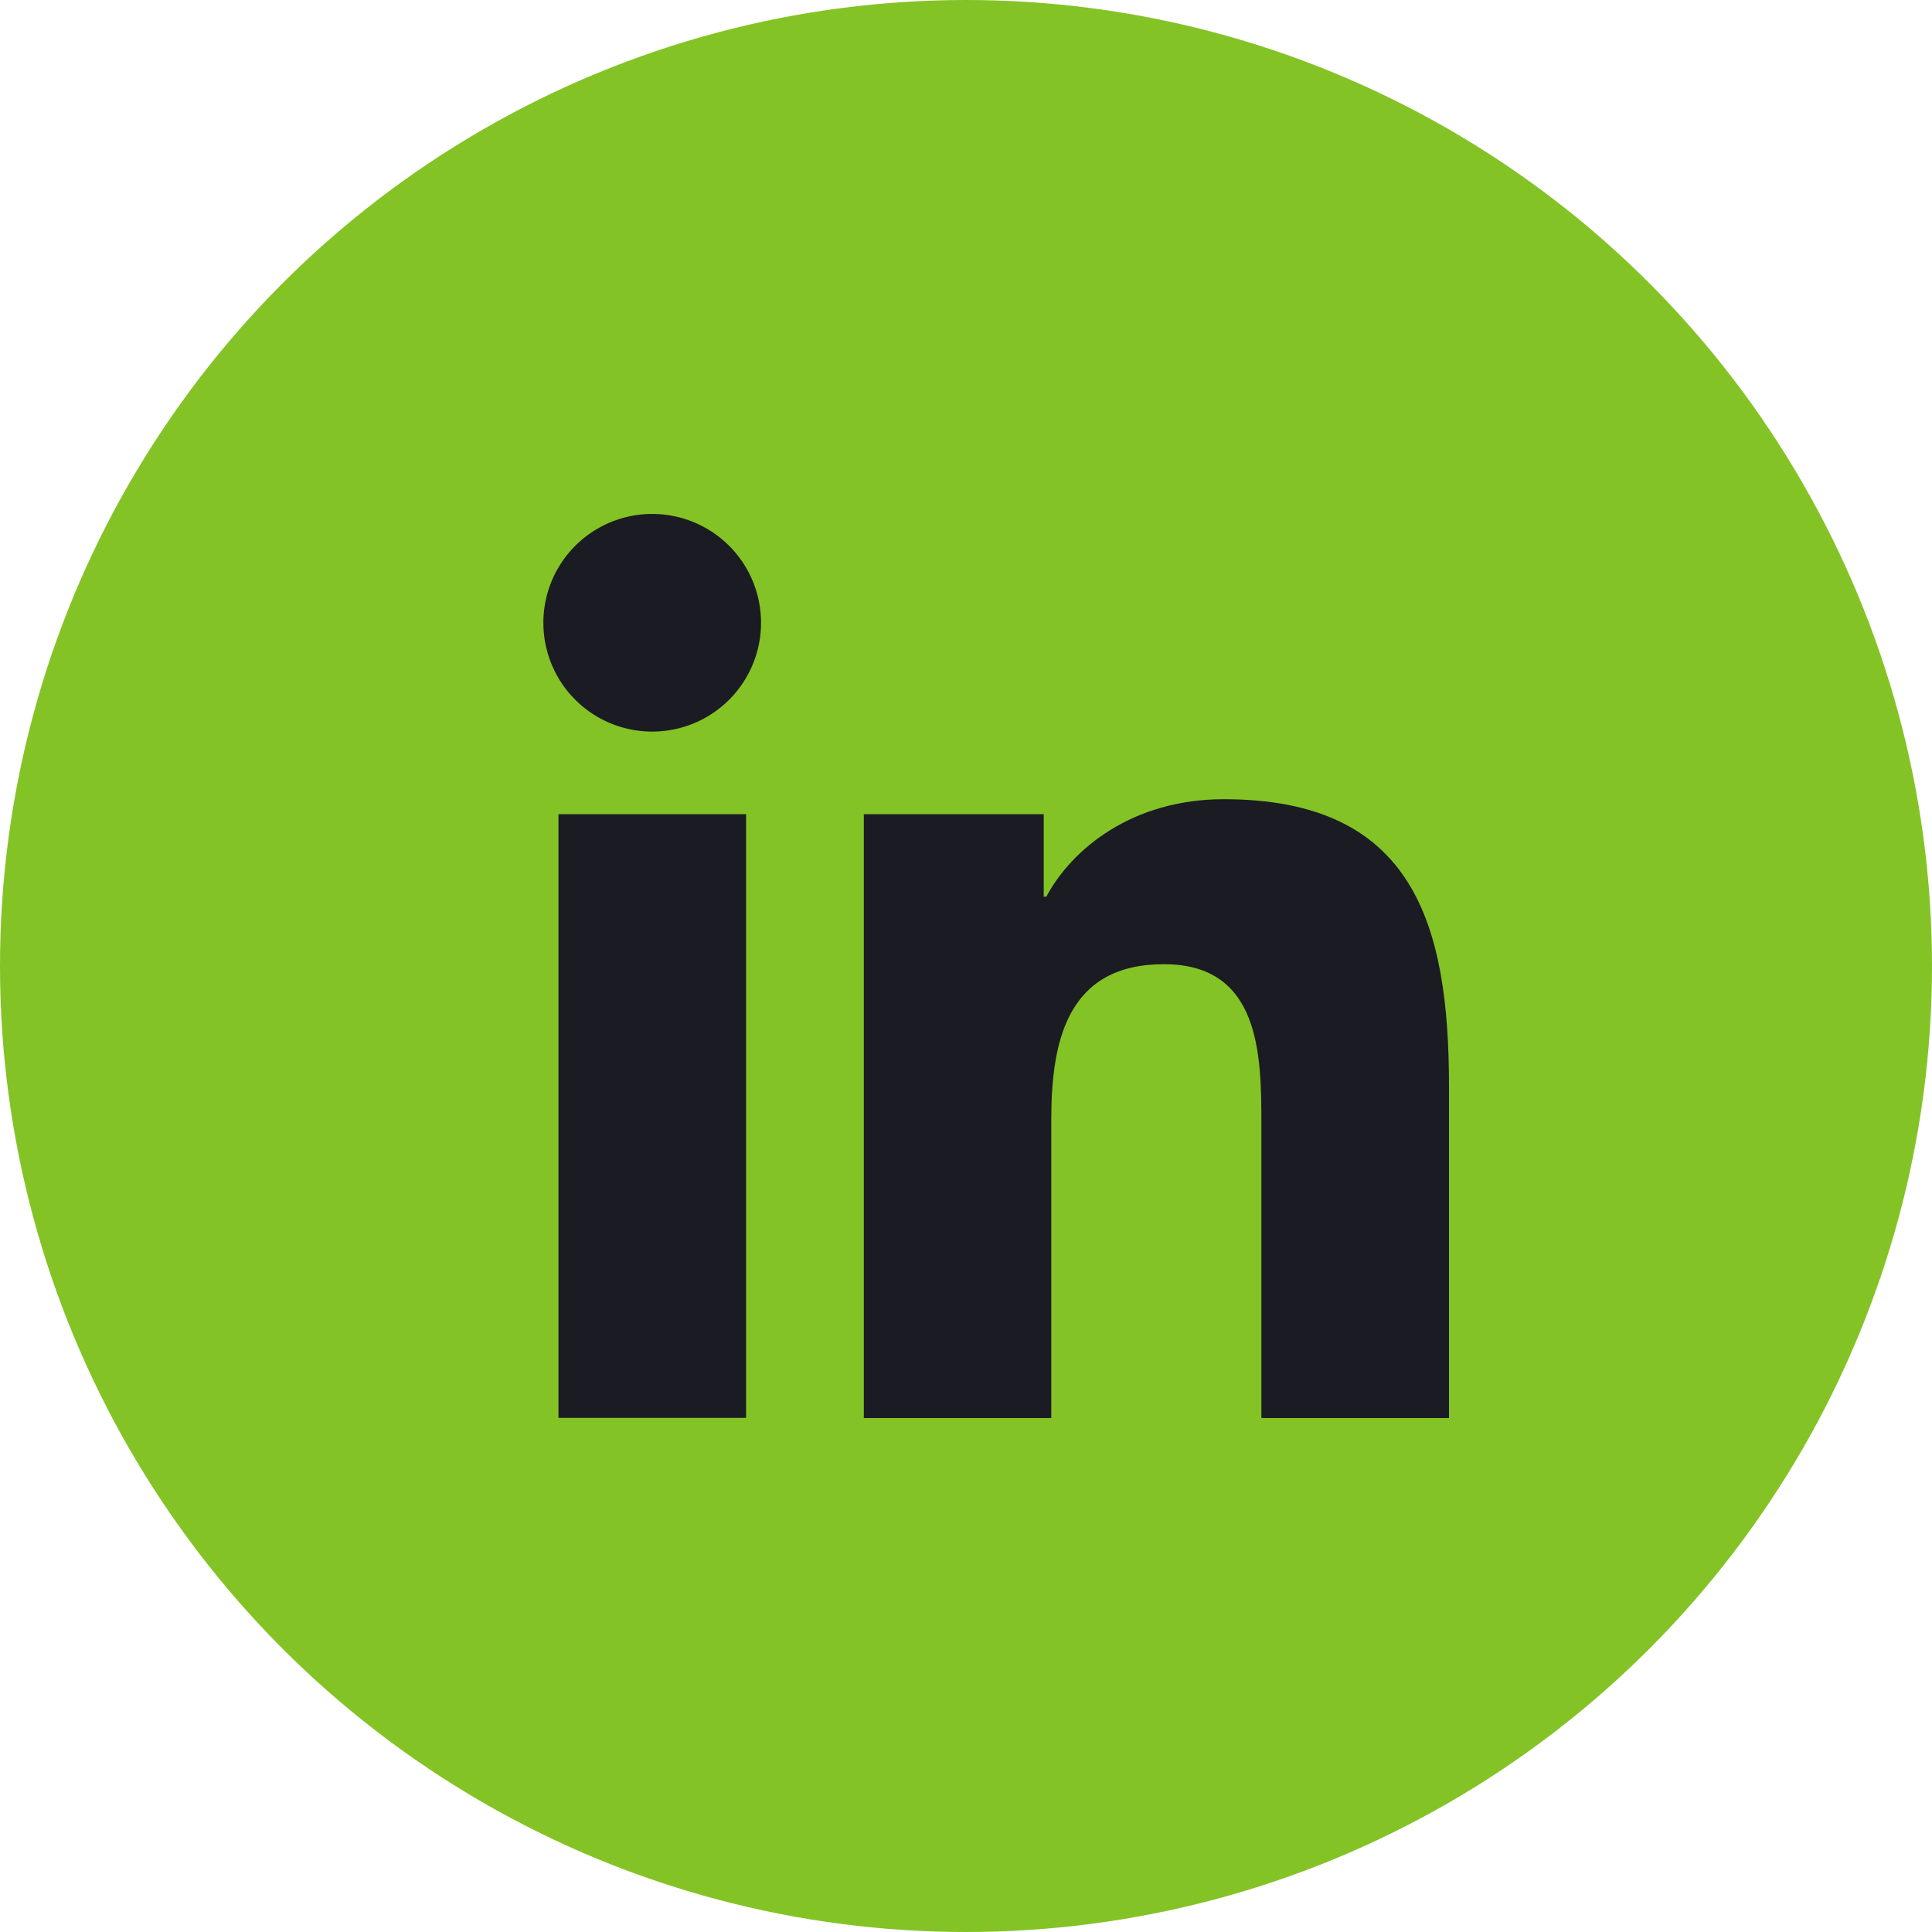
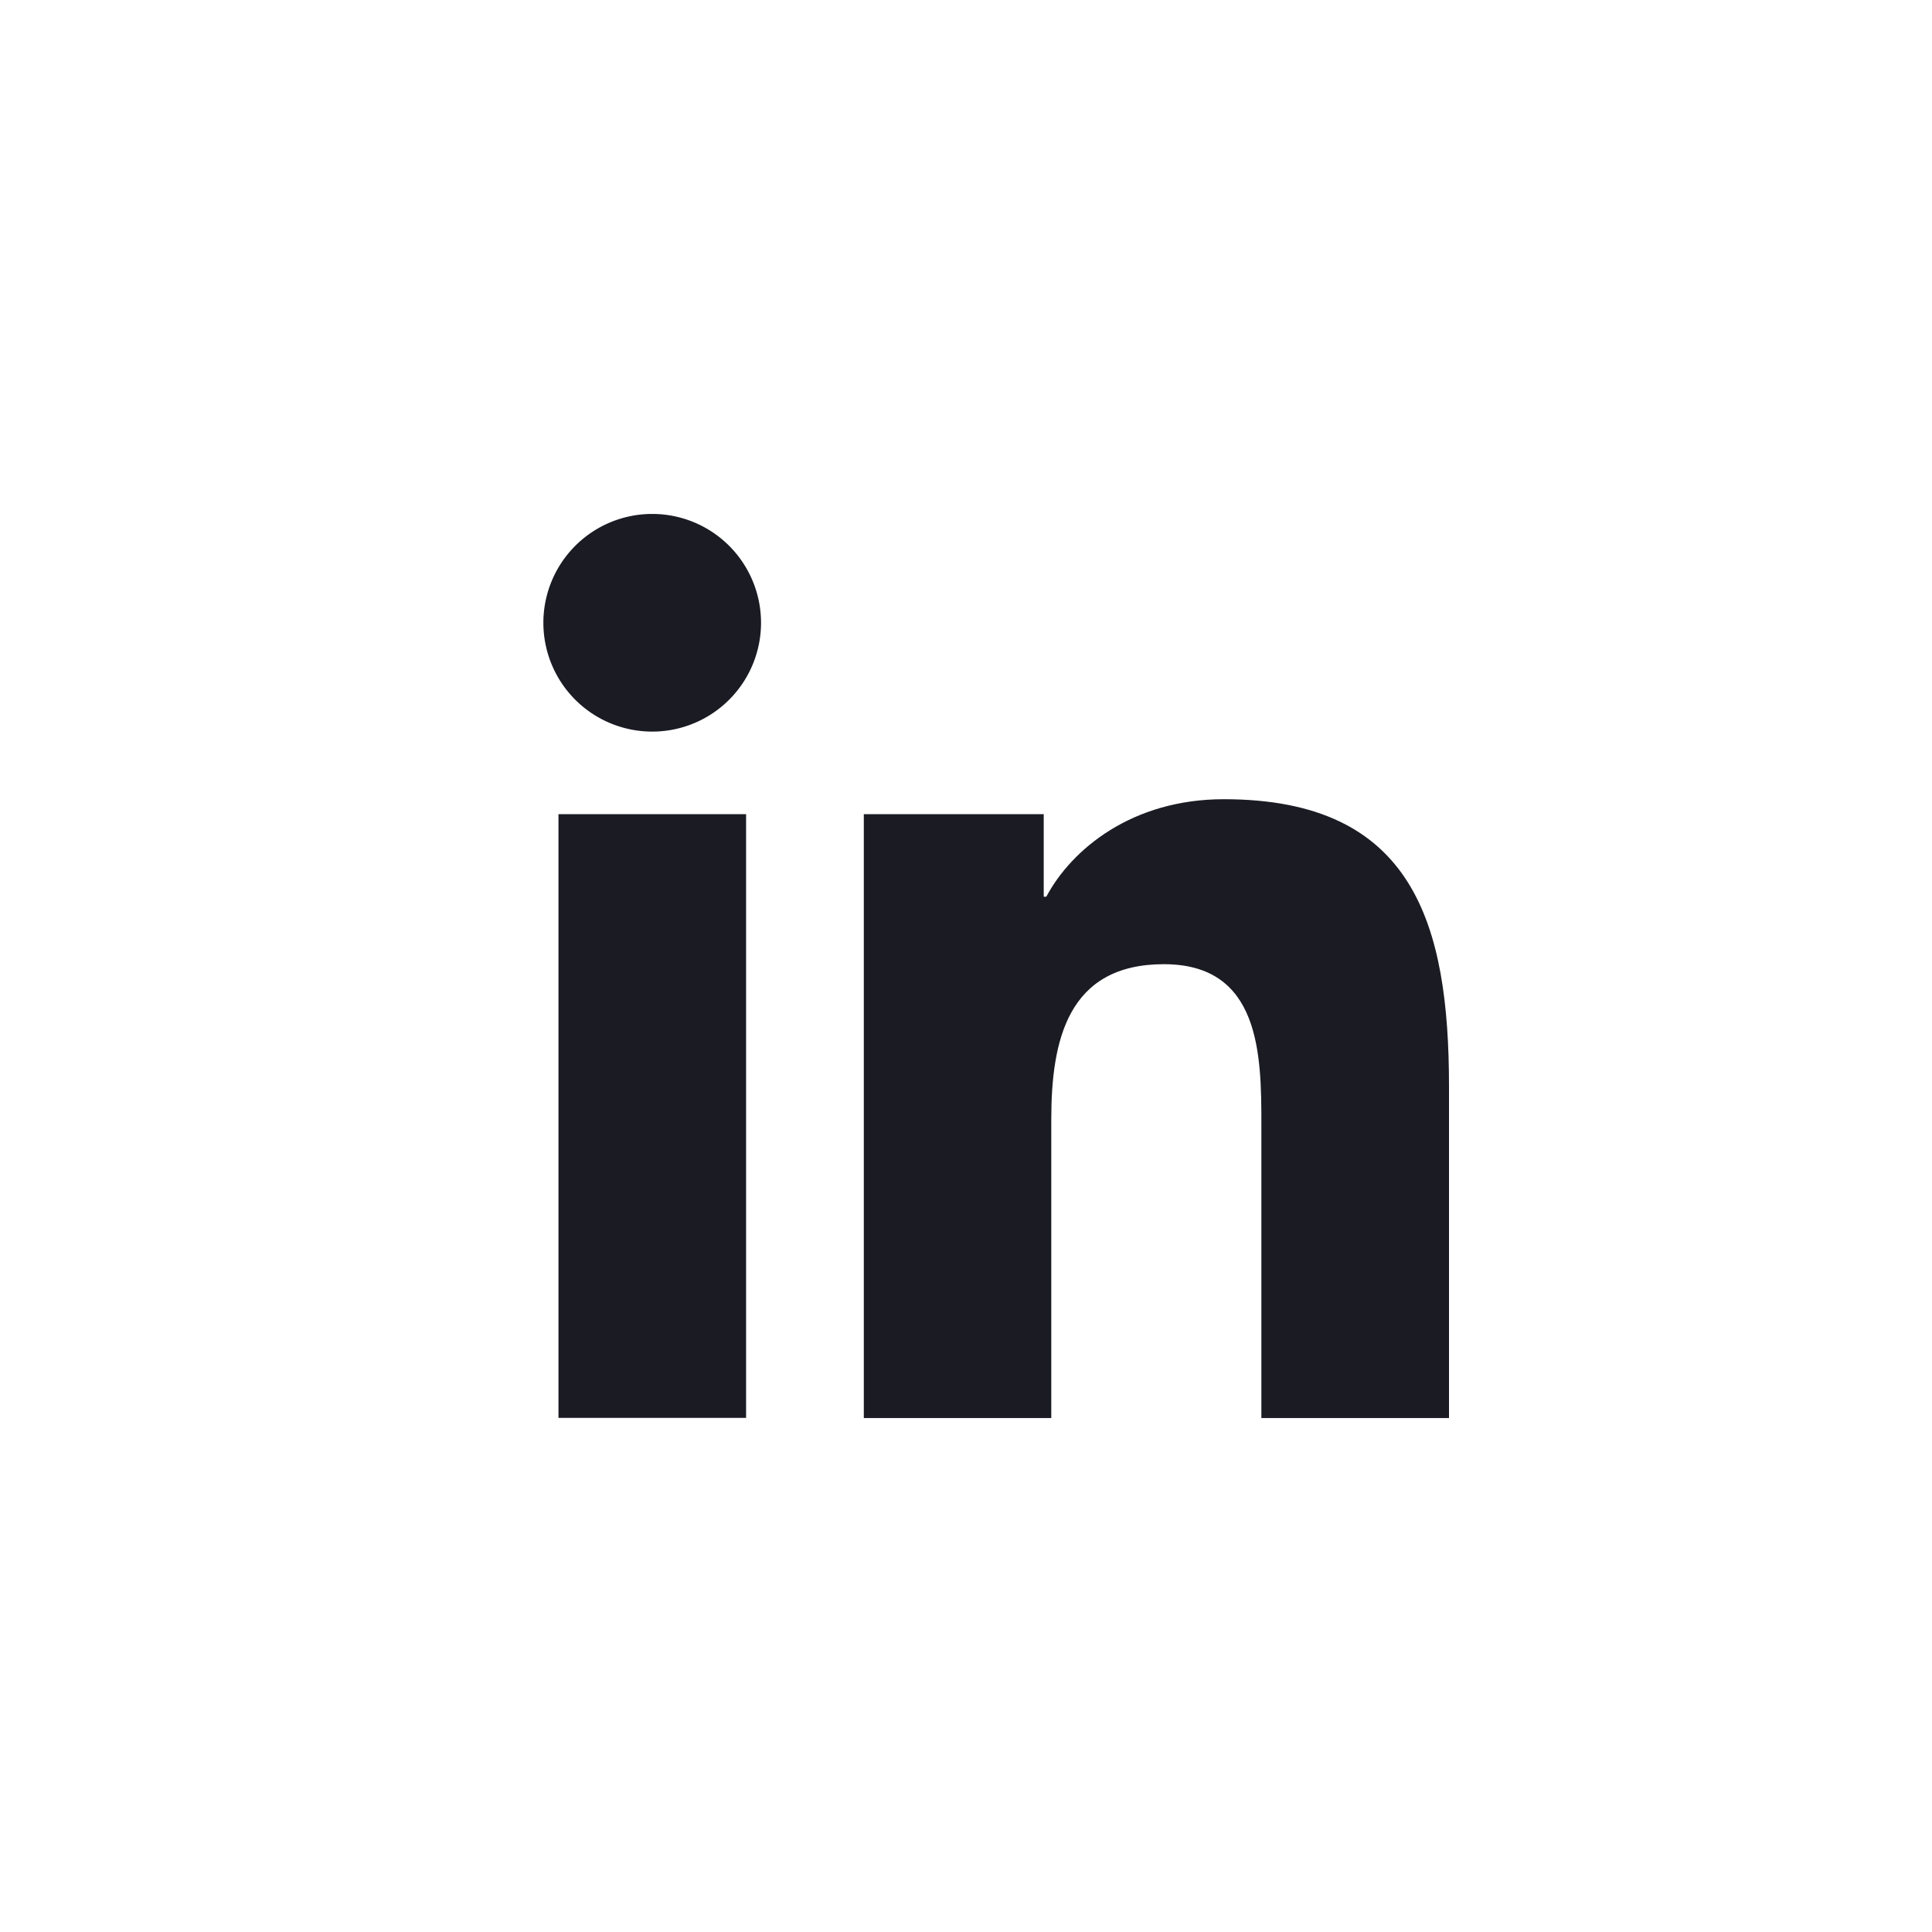
<svg xmlns="http://www.w3.org/2000/svg" viewBox="0 0 128 128" width="128" height="128" x="0" y="0">
  <defs>
    <style>.cls-1{fill:#84c326;}.cls-2{fill:#1a1b23;}</style>
  </defs>
  <title>LAsset 3</title>
  <g id="Layer_2" data-name="Layer 2">
    <g id="Circle_Color" data-name="Circle Color">
-       <circle id="back" class="cls-1" cx="64" cy="64" r="64" />
      <g id="Linkedin">
        <path class="cls-2" d="M37,53.94H49.43v40H37Zm6.23-19.89A7.21,7.21,0,1,1,36,41.26a7.21,7.21,0,0,1,7.21-7.21" />
        <path class="cls-2" d="M57.23,53.94H69.15v5.47h.17C71,56.26,75,52.95,81.08,52.95,93.67,52.95,96,61.23,96,72V93.95H83.57V74.49c0-4.64-.08-10.61-6.46-10.61s-7.46,5.06-7.46,10.28V93.95H57.23Z" />
      </g>
    </g>
  </g>
</svg>